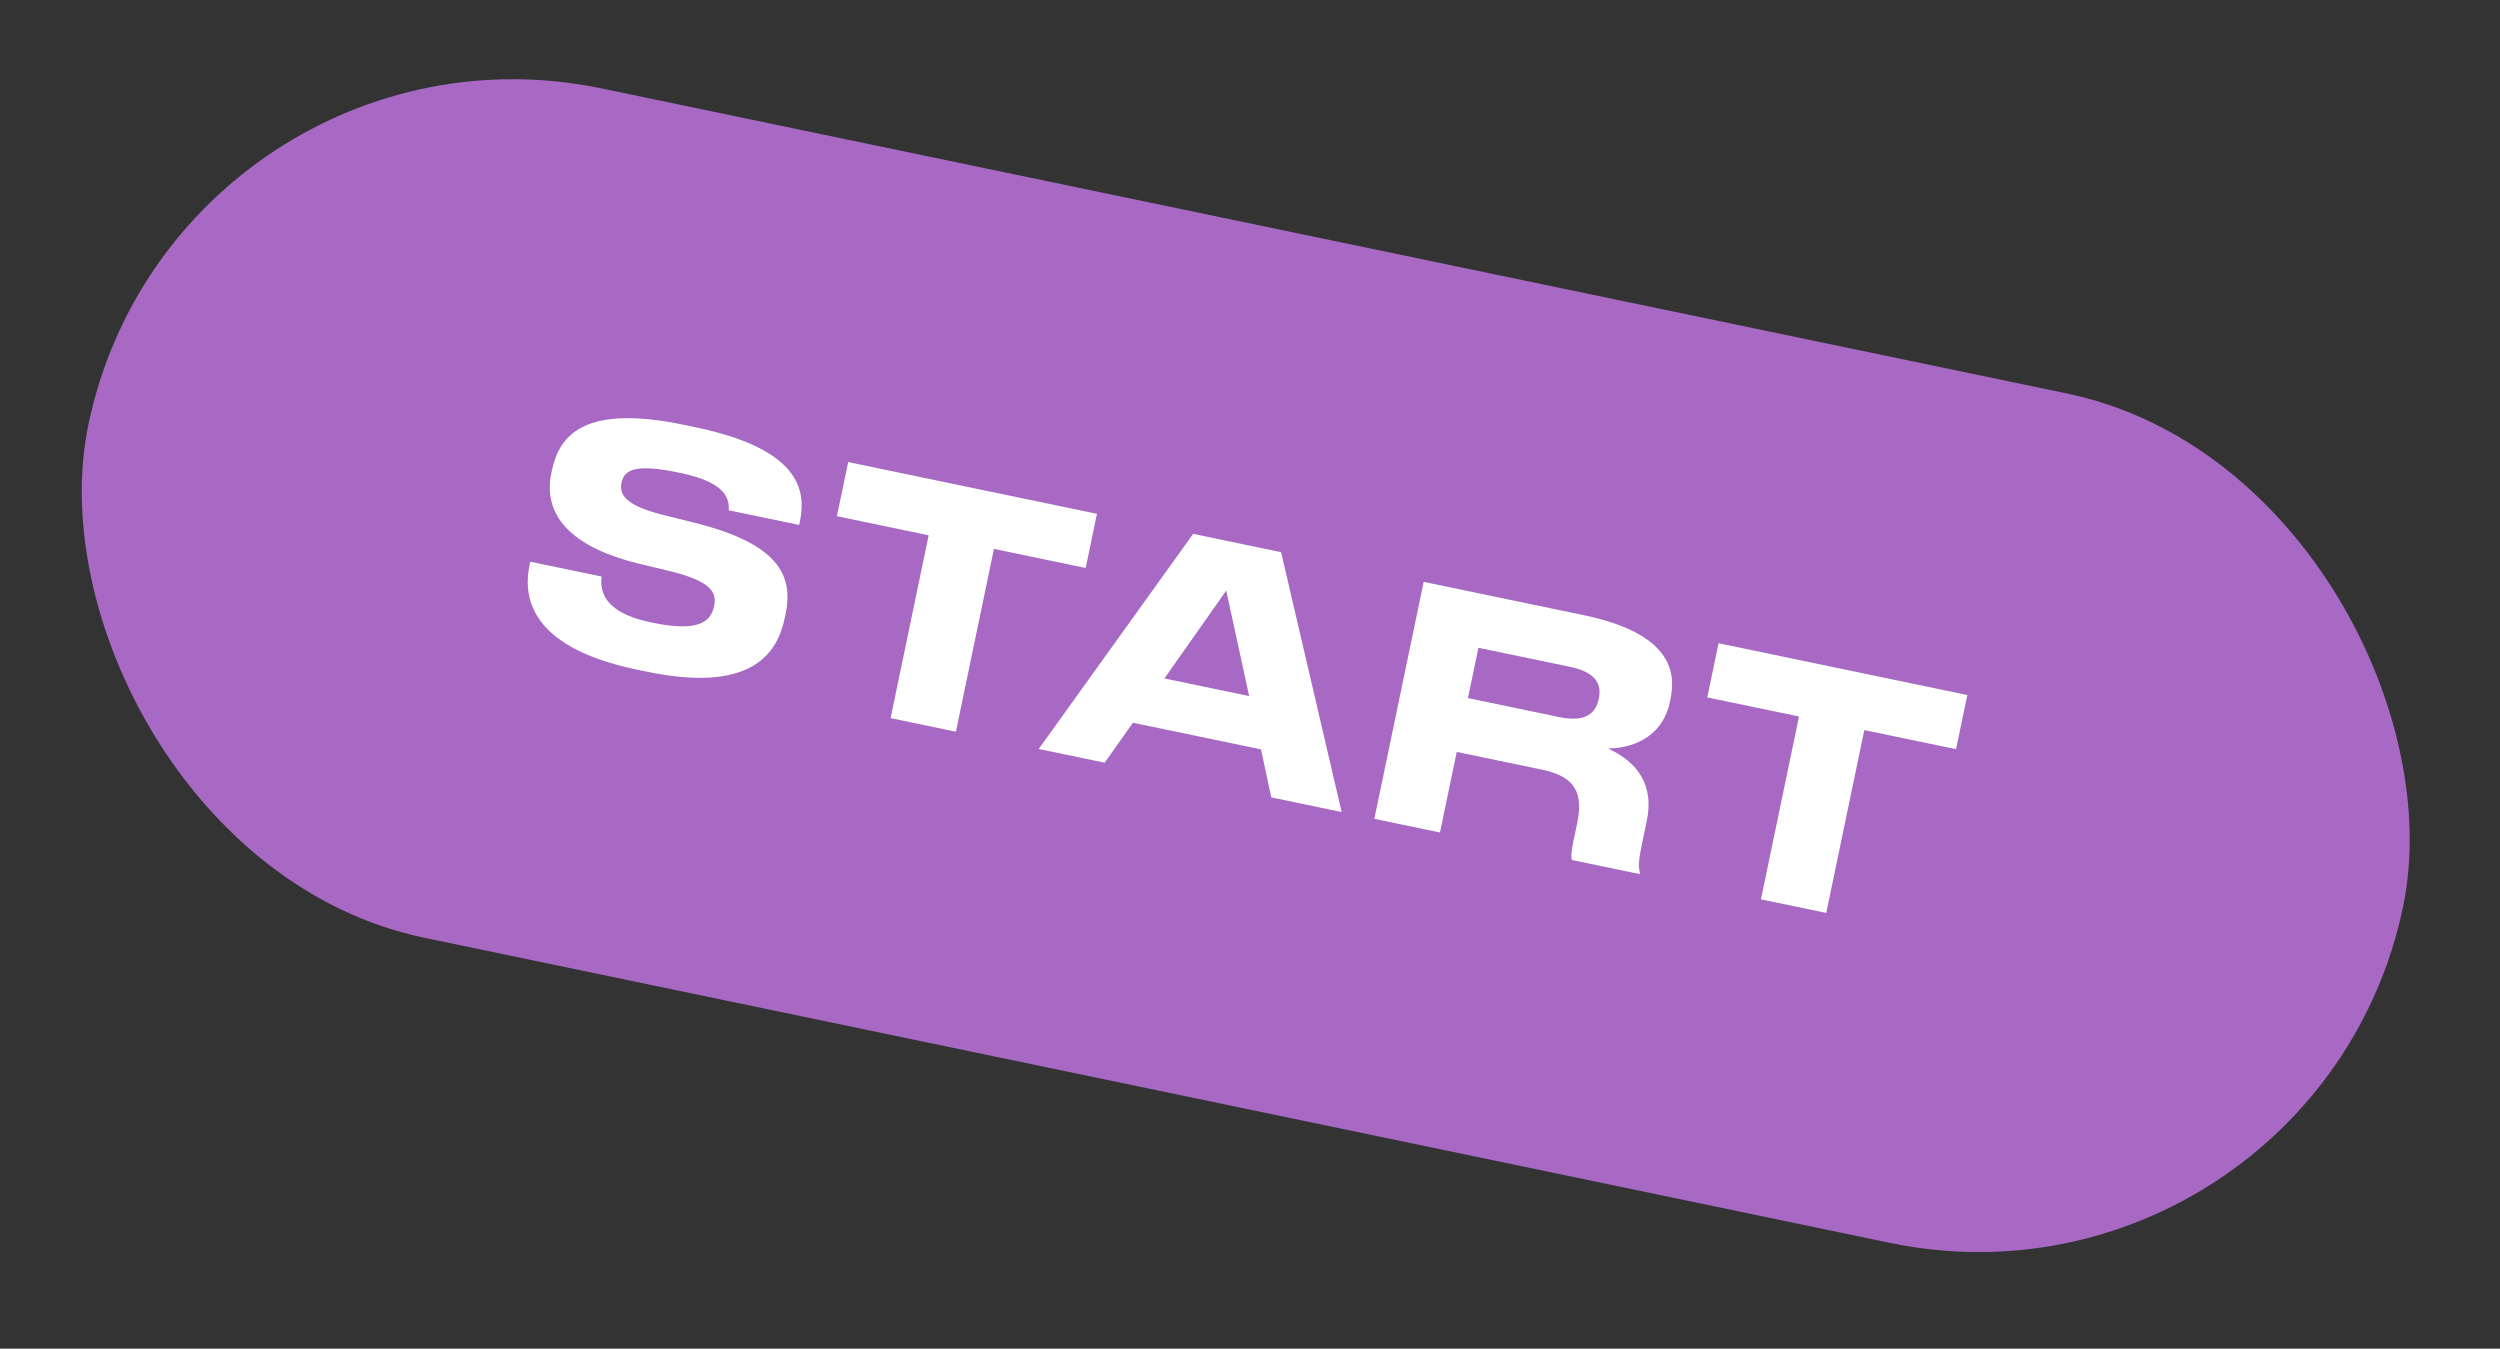
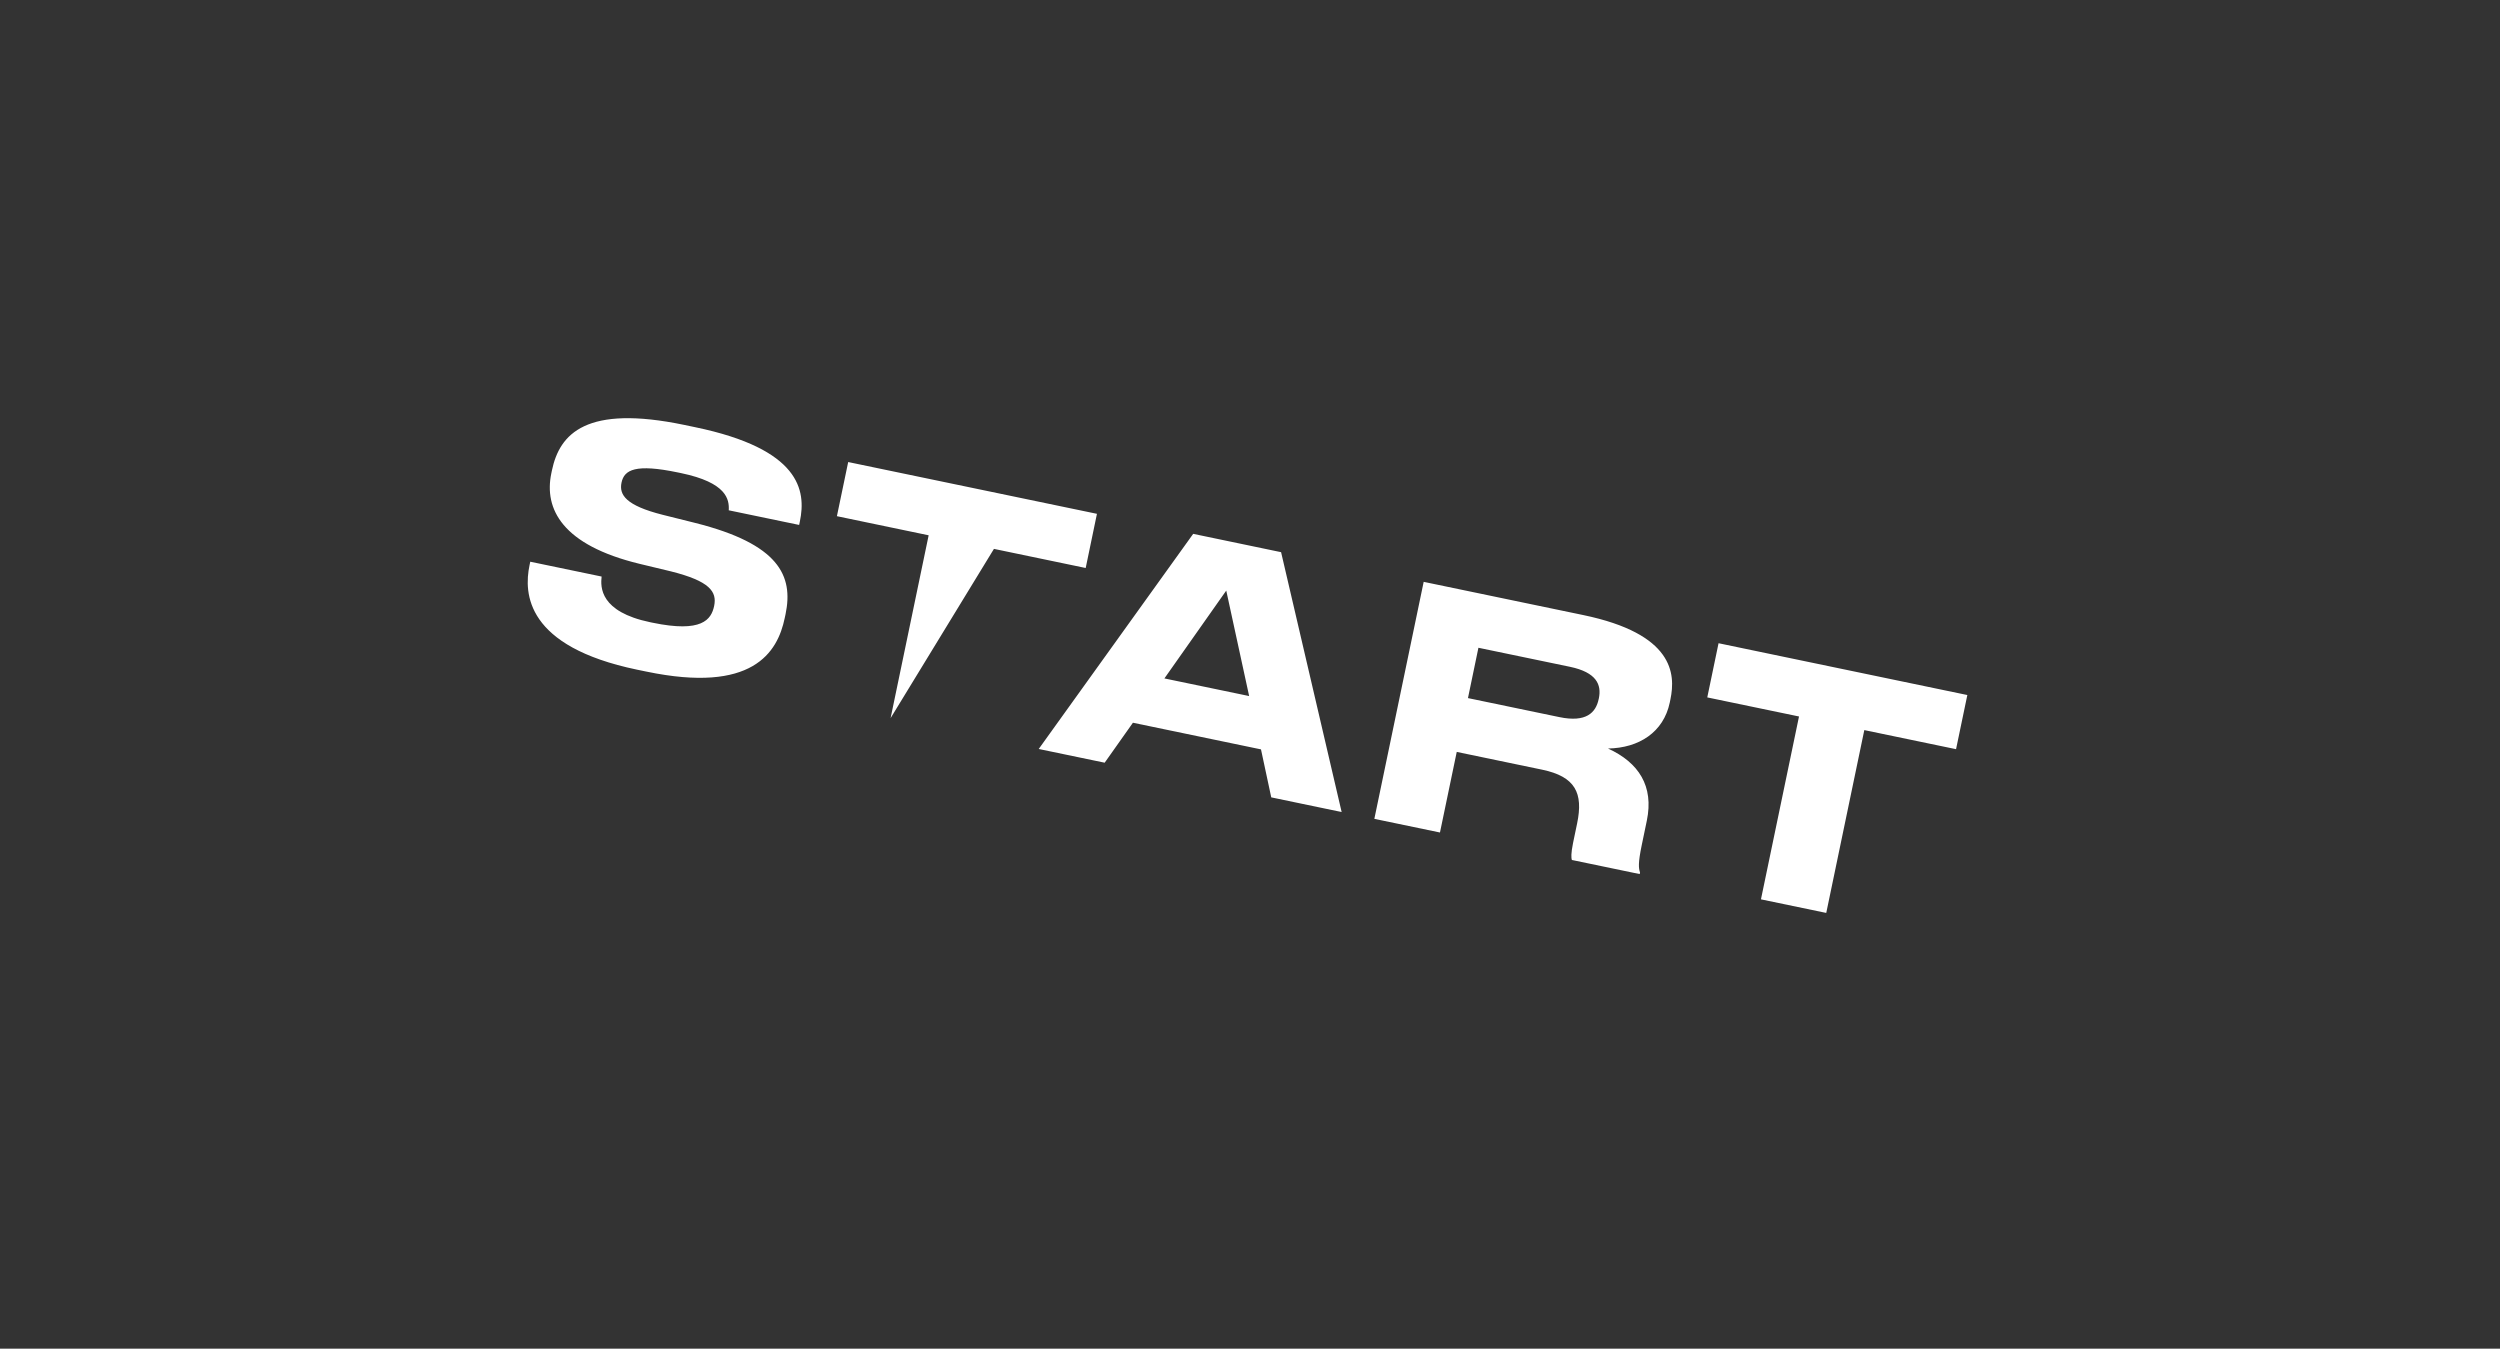
<svg xmlns="http://www.w3.org/2000/svg" width="76" height="41" viewBox="0 0 76 41" fill="none">
  <rect x="0" y="0" width="76" height="41" fill="#333333" stroke="none" />
-   <rect x="5.375" width="71.876" height="26.376" rx="13.188" transform="rotate(11.76 5.375 0)" fill="#A769C4" />
-   <path d="M19.648 20.416L19.367 20.358C15.987 19.654 15.918 18.044 16.098 17.182L16.12 17.076L18.289 17.527C18.252 17.853 18.238 18.598 19.768 18.916L19.836 18.93C21.337 19.243 21.623 18.837 21.71 18.421C21.801 17.985 21.574 17.665 20.393 17.369L19.441 17.14C17.094 16.571 16.534 15.475 16.76 14.39L16.778 14.303C17.012 13.18 17.822 12.297 20.805 12.918L21.134 12.987C24.32 13.65 24.514 14.903 24.316 15.852L24.294 15.958L22.154 15.513C22.172 15.183 22.096 14.672 20.702 14.382L20.605 14.362C19.327 14.096 18.976 14.275 18.894 14.672C18.817 15.04 19.022 15.366 20.145 15.65L21.134 15.897C23.678 16.537 24.125 17.499 23.881 18.671L23.856 18.787C23.637 19.843 22.872 21.088 19.648 20.416ZM27.074 21.831L28.231 16.273L25.442 15.692L25.785 14.046L33.347 15.62L33.005 17.267L30.216 16.686L29.059 22.244L27.074 21.831ZM37.974 21.16L37.278 17.954L35.398 20.624L37.974 21.16ZM38.646 24.24L38.334 22.781L34.441 21.971L33.582 23.186L31.577 22.769L36.273 16.229L38.945 16.786L40.786 24.686L38.646 24.24ZM44.944 19.692L44.626 21.222L47.405 21.8C48.219 21.97 48.514 21.667 48.6 21.251L48.605 21.232C48.691 20.815 48.537 20.44 47.724 20.27L44.944 19.692ZM48.884 22.755C49.815 23.181 50.283 23.895 50.063 24.95L49.908 25.696C49.795 26.238 49.813 26.393 49.857 26.524L49.847 26.572L47.784 26.143C47.765 26.088 47.755 25.945 47.821 25.625L47.944 25.034C48.138 24.105 47.888 23.608 46.88 23.398L44.285 22.858L43.775 25.308L41.78 24.893L43.28 17.688L48.132 18.698C50.872 19.269 50.944 20.476 50.781 21.26L50.761 21.357C50.573 22.258 49.827 22.739 48.884 22.755ZM53.533 27.34L54.69 21.781L51.901 21.201L52.244 19.554L59.807 21.129L59.464 22.775L56.675 22.195L55.518 27.753L53.533 27.34Z" fill="white" />
+   <path d="M19.648 20.416L19.367 20.358C15.987 19.654 15.918 18.044 16.098 17.182L16.12 17.076L18.289 17.527C18.252 17.853 18.238 18.598 19.768 18.916L19.836 18.93C21.337 19.243 21.623 18.837 21.71 18.421C21.801 17.985 21.574 17.665 20.393 17.369L19.441 17.14C17.094 16.571 16.534 15.475 16.76 14.39L16.778 14.303C17.012 13.18 17.822 12.297 20.805 12.918L21.134 12.987C24.32 13.65 24.514 14.903 24.316 15.852L24.294 15.958L22.154 15.513C22.172 15.183 22.096 14.672 20.702 14.382L20.605 14.362C19.327 14.096 18.976 14.275 18.894 14.672C18.817 15.04 19.022 15.366 20.145 15.65L21.134 15.897C23.678 16.537 24.125 17.499 23.881 18.671L23.856 18.787C23.637 19.843 22.872 21.088 19.648 20.416ZM27.074 21.831L28.231 16.273L25.442 15.692L25.785 14.046L33.347 15.62L33.005 17.267L30.216 16.686L27.074 21.831ZM37.974 21.16L37.278 17.954L35.398 20.624L37.974 21.16ZM38.646 24.24L38.334 22.781L34.441 21.971L33.582 23.186L31.577 22.769L36.273 16.229L38.945 16.786L40.786 24.686L38.646 24.24ZM44.944 19.692L44.626 21.222L47.405 21.8C48.219 21.97 48.514 21.667 48.6 21.251L48.605 21.232C48.691 20.815 48.537 20.44 47.724 20.27L44.944 19.692ZM48.884 22.755C49.815 23.181 50.283 23.895 50.063 24.95L49.908 25.696C49.795 26.238 49.813 26.393 49.857 26.524L49.847 26.572L47.784 26.143C47.765 26.088 47.755 25.945 47.821 25.625L47.944 25.034C48.138 24.105 47.888 23.608 46.88 23.398L44.285 22.858L43.775 25.308L41.78 24.893L43.28 17.688L48.132 18.698C50.872 19.269 50.944 20.476 50.781 21.26L50.761 21.357C50.573 22.258 49.827 22.739 48.884 22.755ZM53.533 27.34L54.69 21.781L51.901 21.201L52.244 19.554L59.807 21.129L59.464 22.775L56.675 22.195L55.518 27.753L53.533 27.34Z" fill="white" />
</svg>